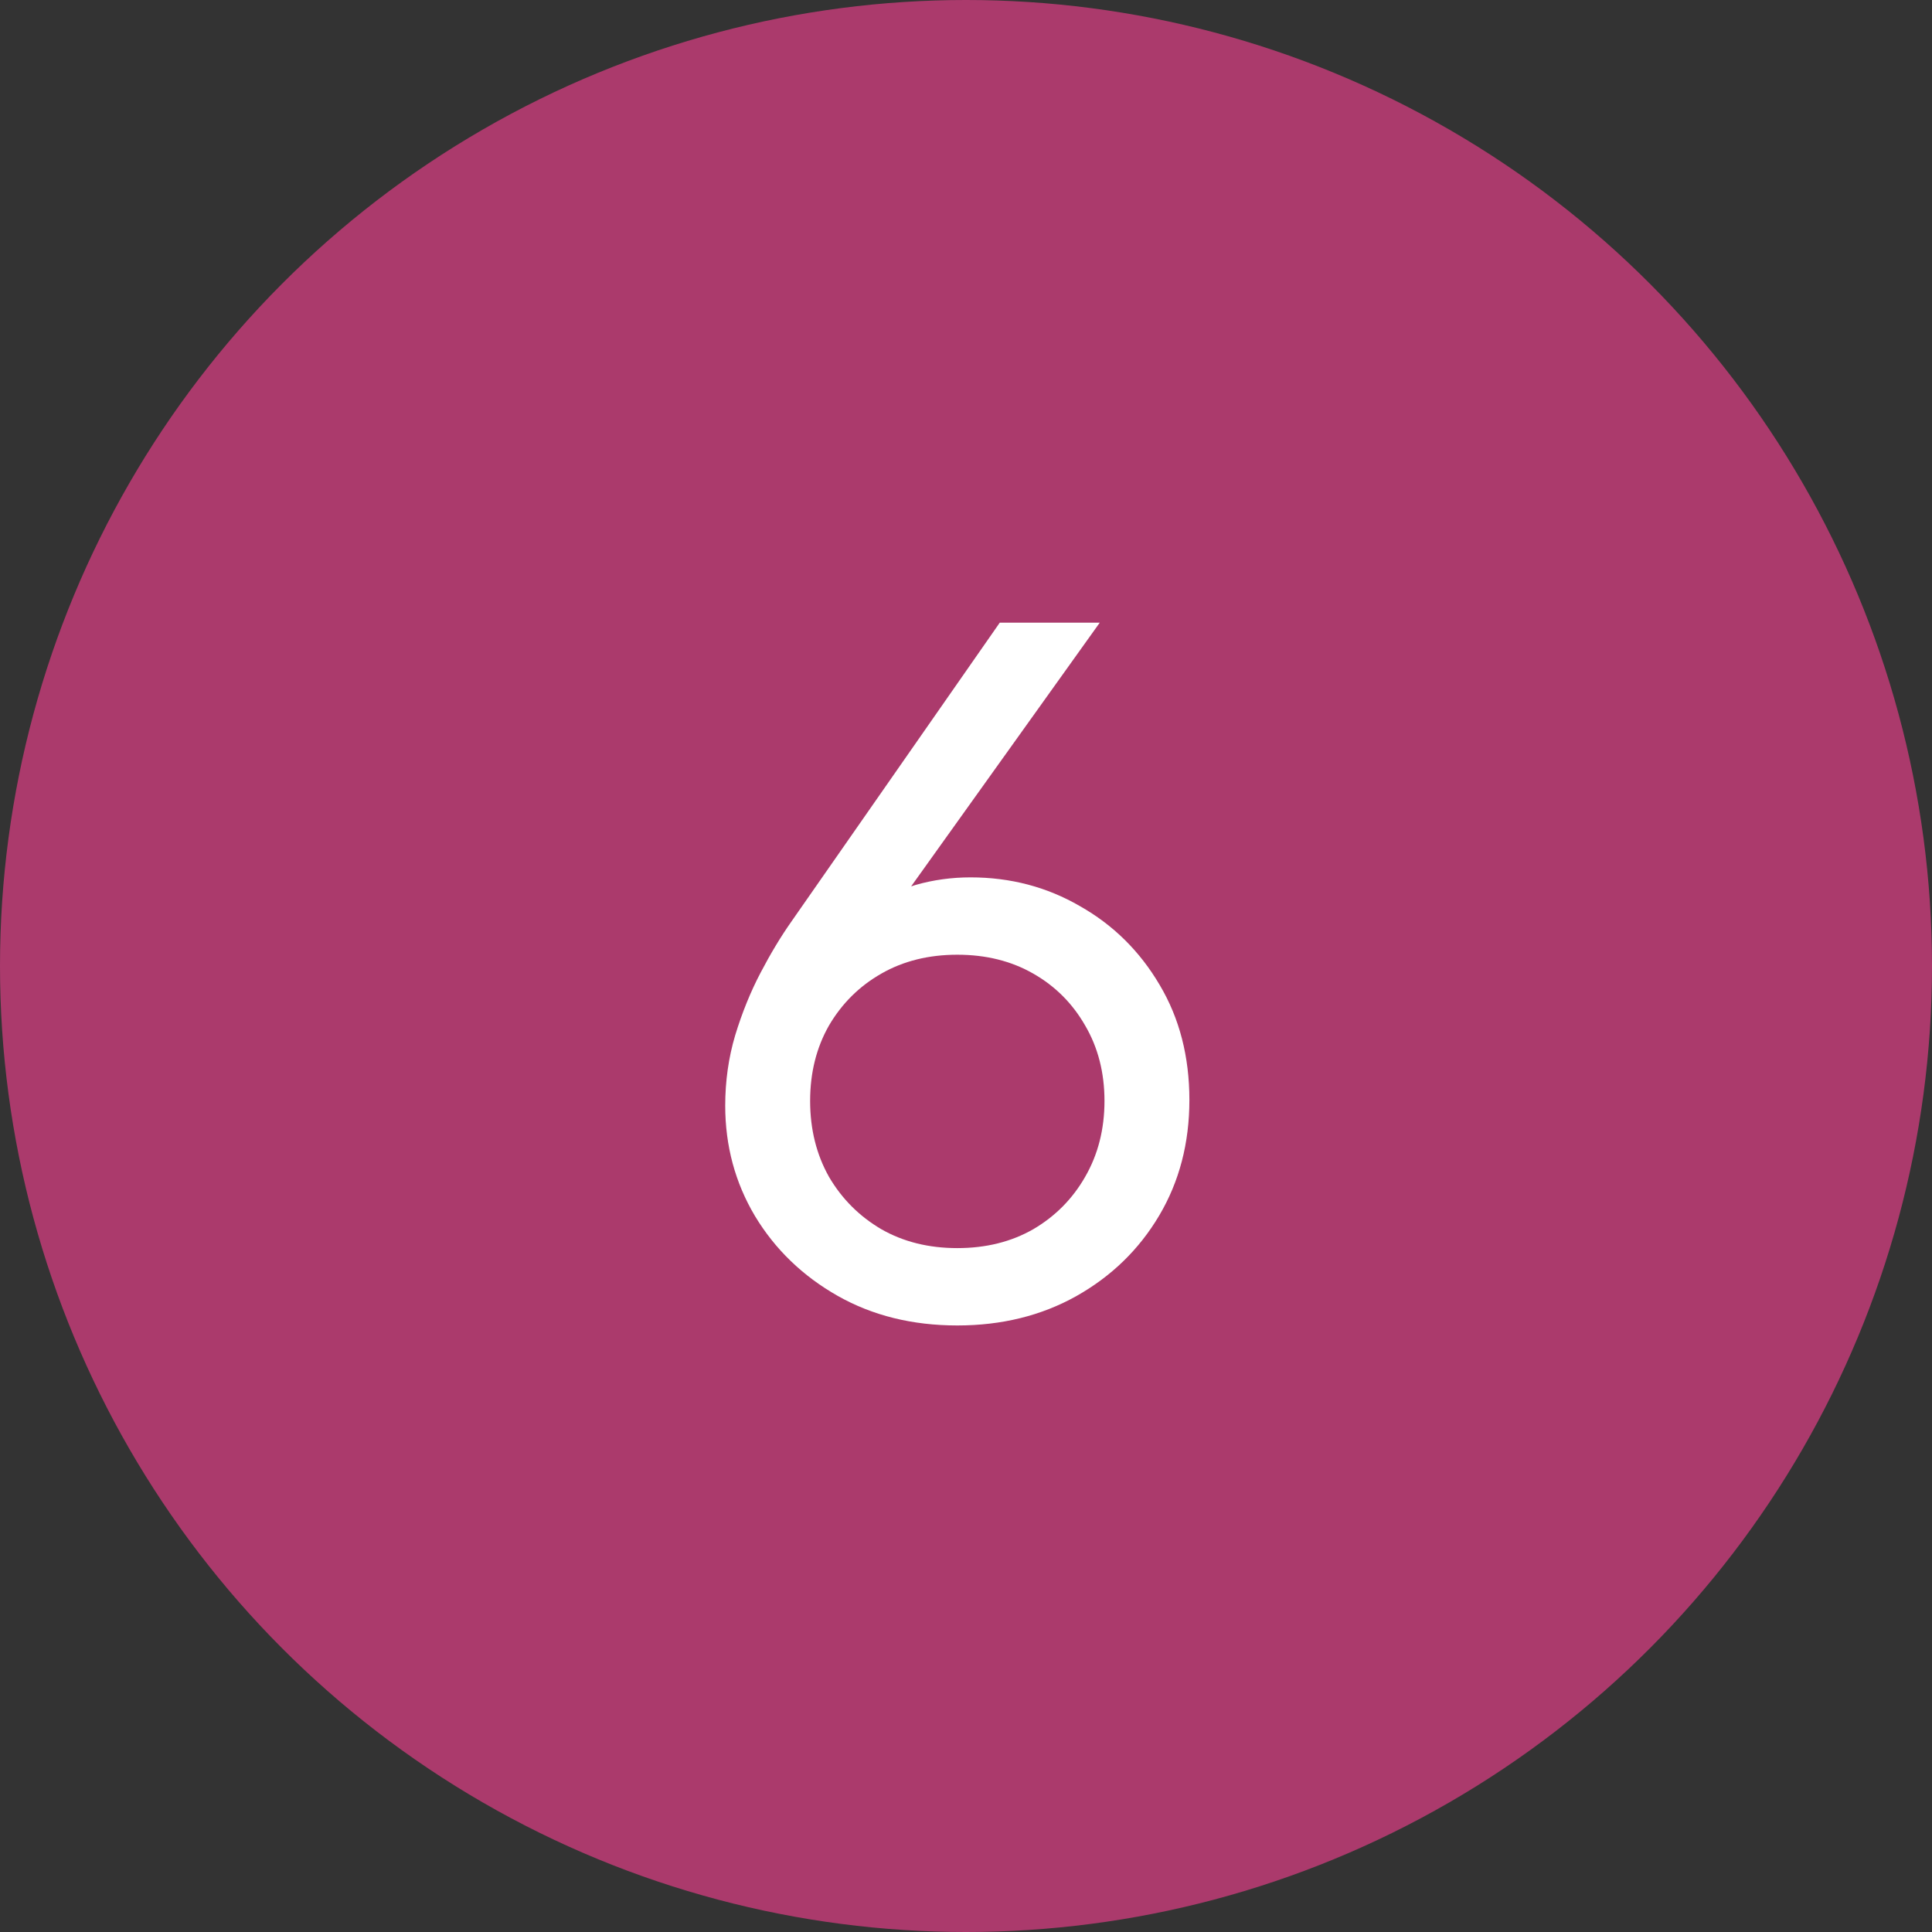
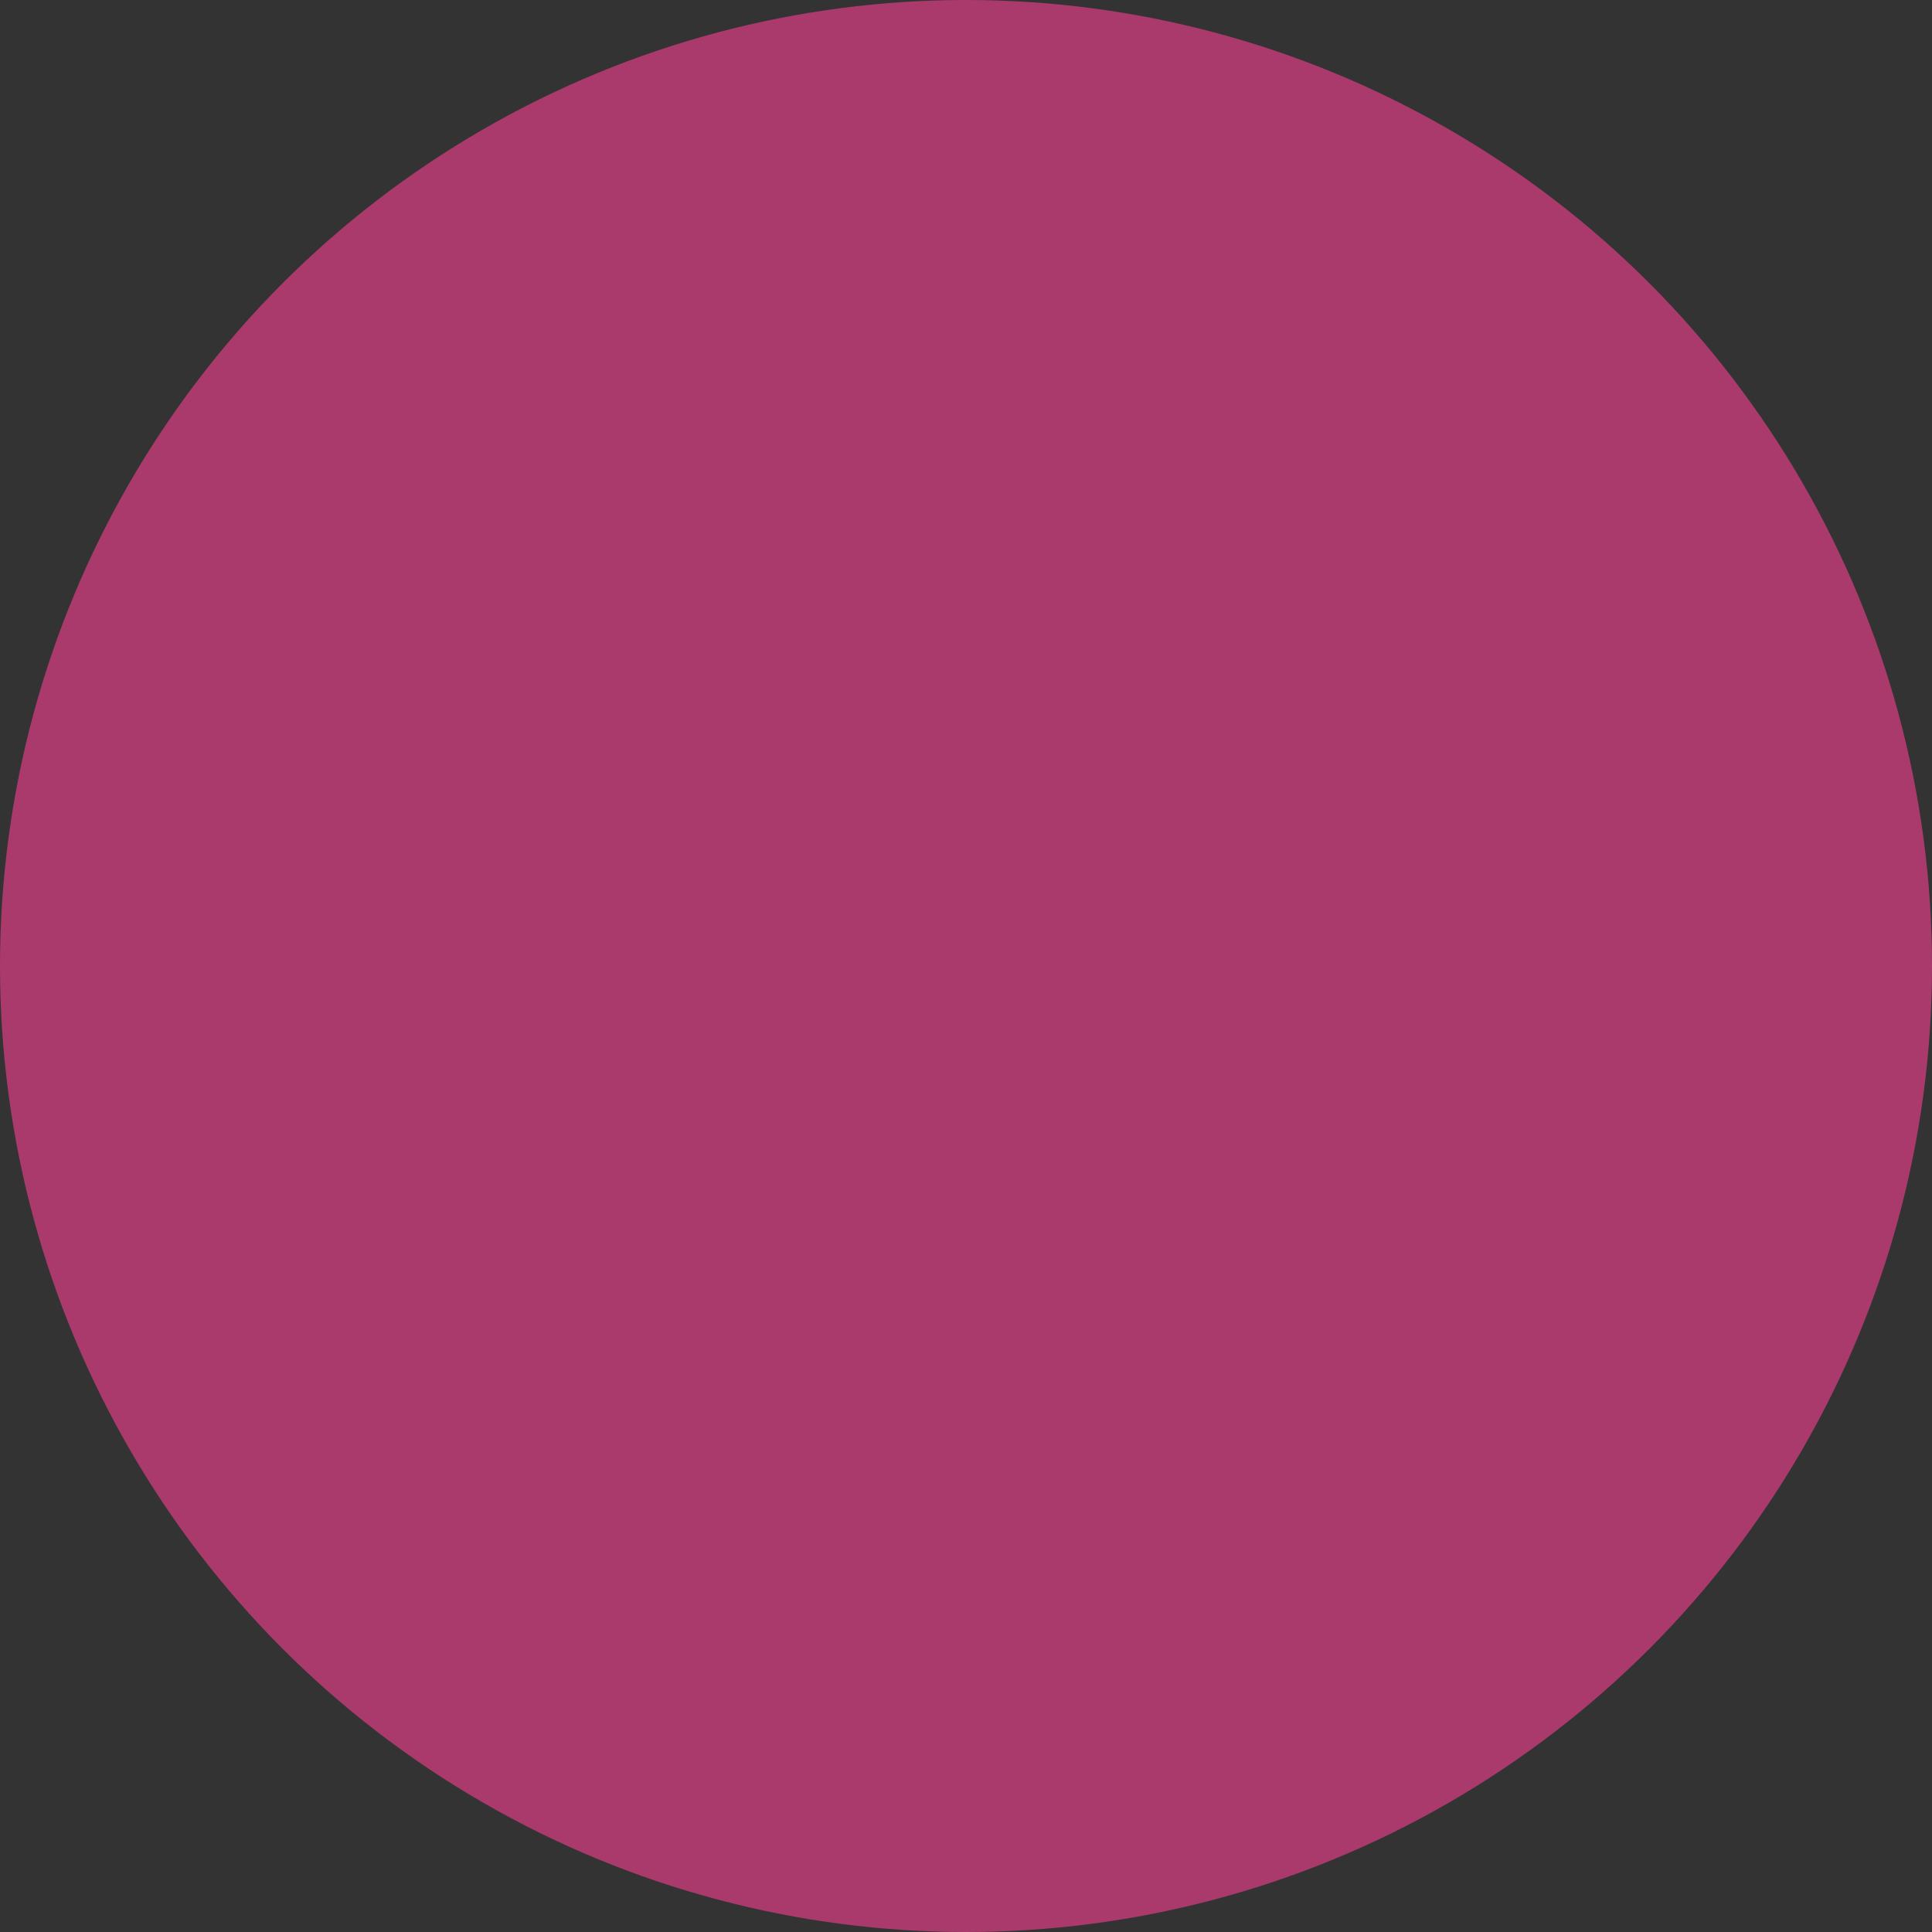
<svg xmlns="http://www.w3.org/2000/svg" width="56" height="56" viewBox="0 0 56 56" fill="none">
  <rect x="0" y="0" width="56" height="56" fill="#333333" stroke="none" />
  <circle cx="28" cy="28" r="28" fill="#AB3A6C" />
-   <path d="M27.748 38.419C26.445 38.419 25.287 38.132 24.275 37.558C23.264 36.983 22.466 36.213 21.883 35.247C21.309 34.281 21.021 33.215 21.021 32.048C21.021 31.337 21.117 30.658 21.309 30.011C21.509 29.355 21.755 28.748 22.047 28.192C22.338 27.636 22.635 27.144 22.936 26.716L28.979 18.048H31.877L25.834 26.497L25.232 26.388C25.606 26.041 26.044 25.795 26.545 25.649C27.055 25.504 27.584 25.431 28.131 25.431C29.288 25.431 30.346 25.709 31.303 26.265C32.269 26.811 33.039 27.573 33.613 28.548C34.188 29.514 34.475 30.626 34.475 31.884C34.475 33.133 34.183 34.249 33.6 35.233C33.016 36.218 32.214 36.997 31.193 37.571C30.182 38.136 29.033 38.419 27.748 38.419ZM27.748 36.177C28.578 36.177 29.311 35.995 29.949 35.63C30.587 35.256 31.088 34.75 31.453 34.112C31.827 33.465 32.014 32.731 32.014 31.911C32.014 31.091 31.827 30.362 31.453 29.724C31.088 29.086 30.587 28.584 29.949 28.22C29.311 27.855 28.578 27.673 27.748 27.673C26.919 27.673 26.185 27.855 25.547 28.22C24.909 28.584 24.403 29.086 24.029 29.724C23.665 30.362 23.482 31.091 23.482 31.911C23.482 32.731 23.665 33.465 24.029 34.112C24.403 34.75 24.909 35.256 25.547 35.63C26.185 35.995 26.919 36.177 27.748 36.177Z" fill="white" />
</svg>